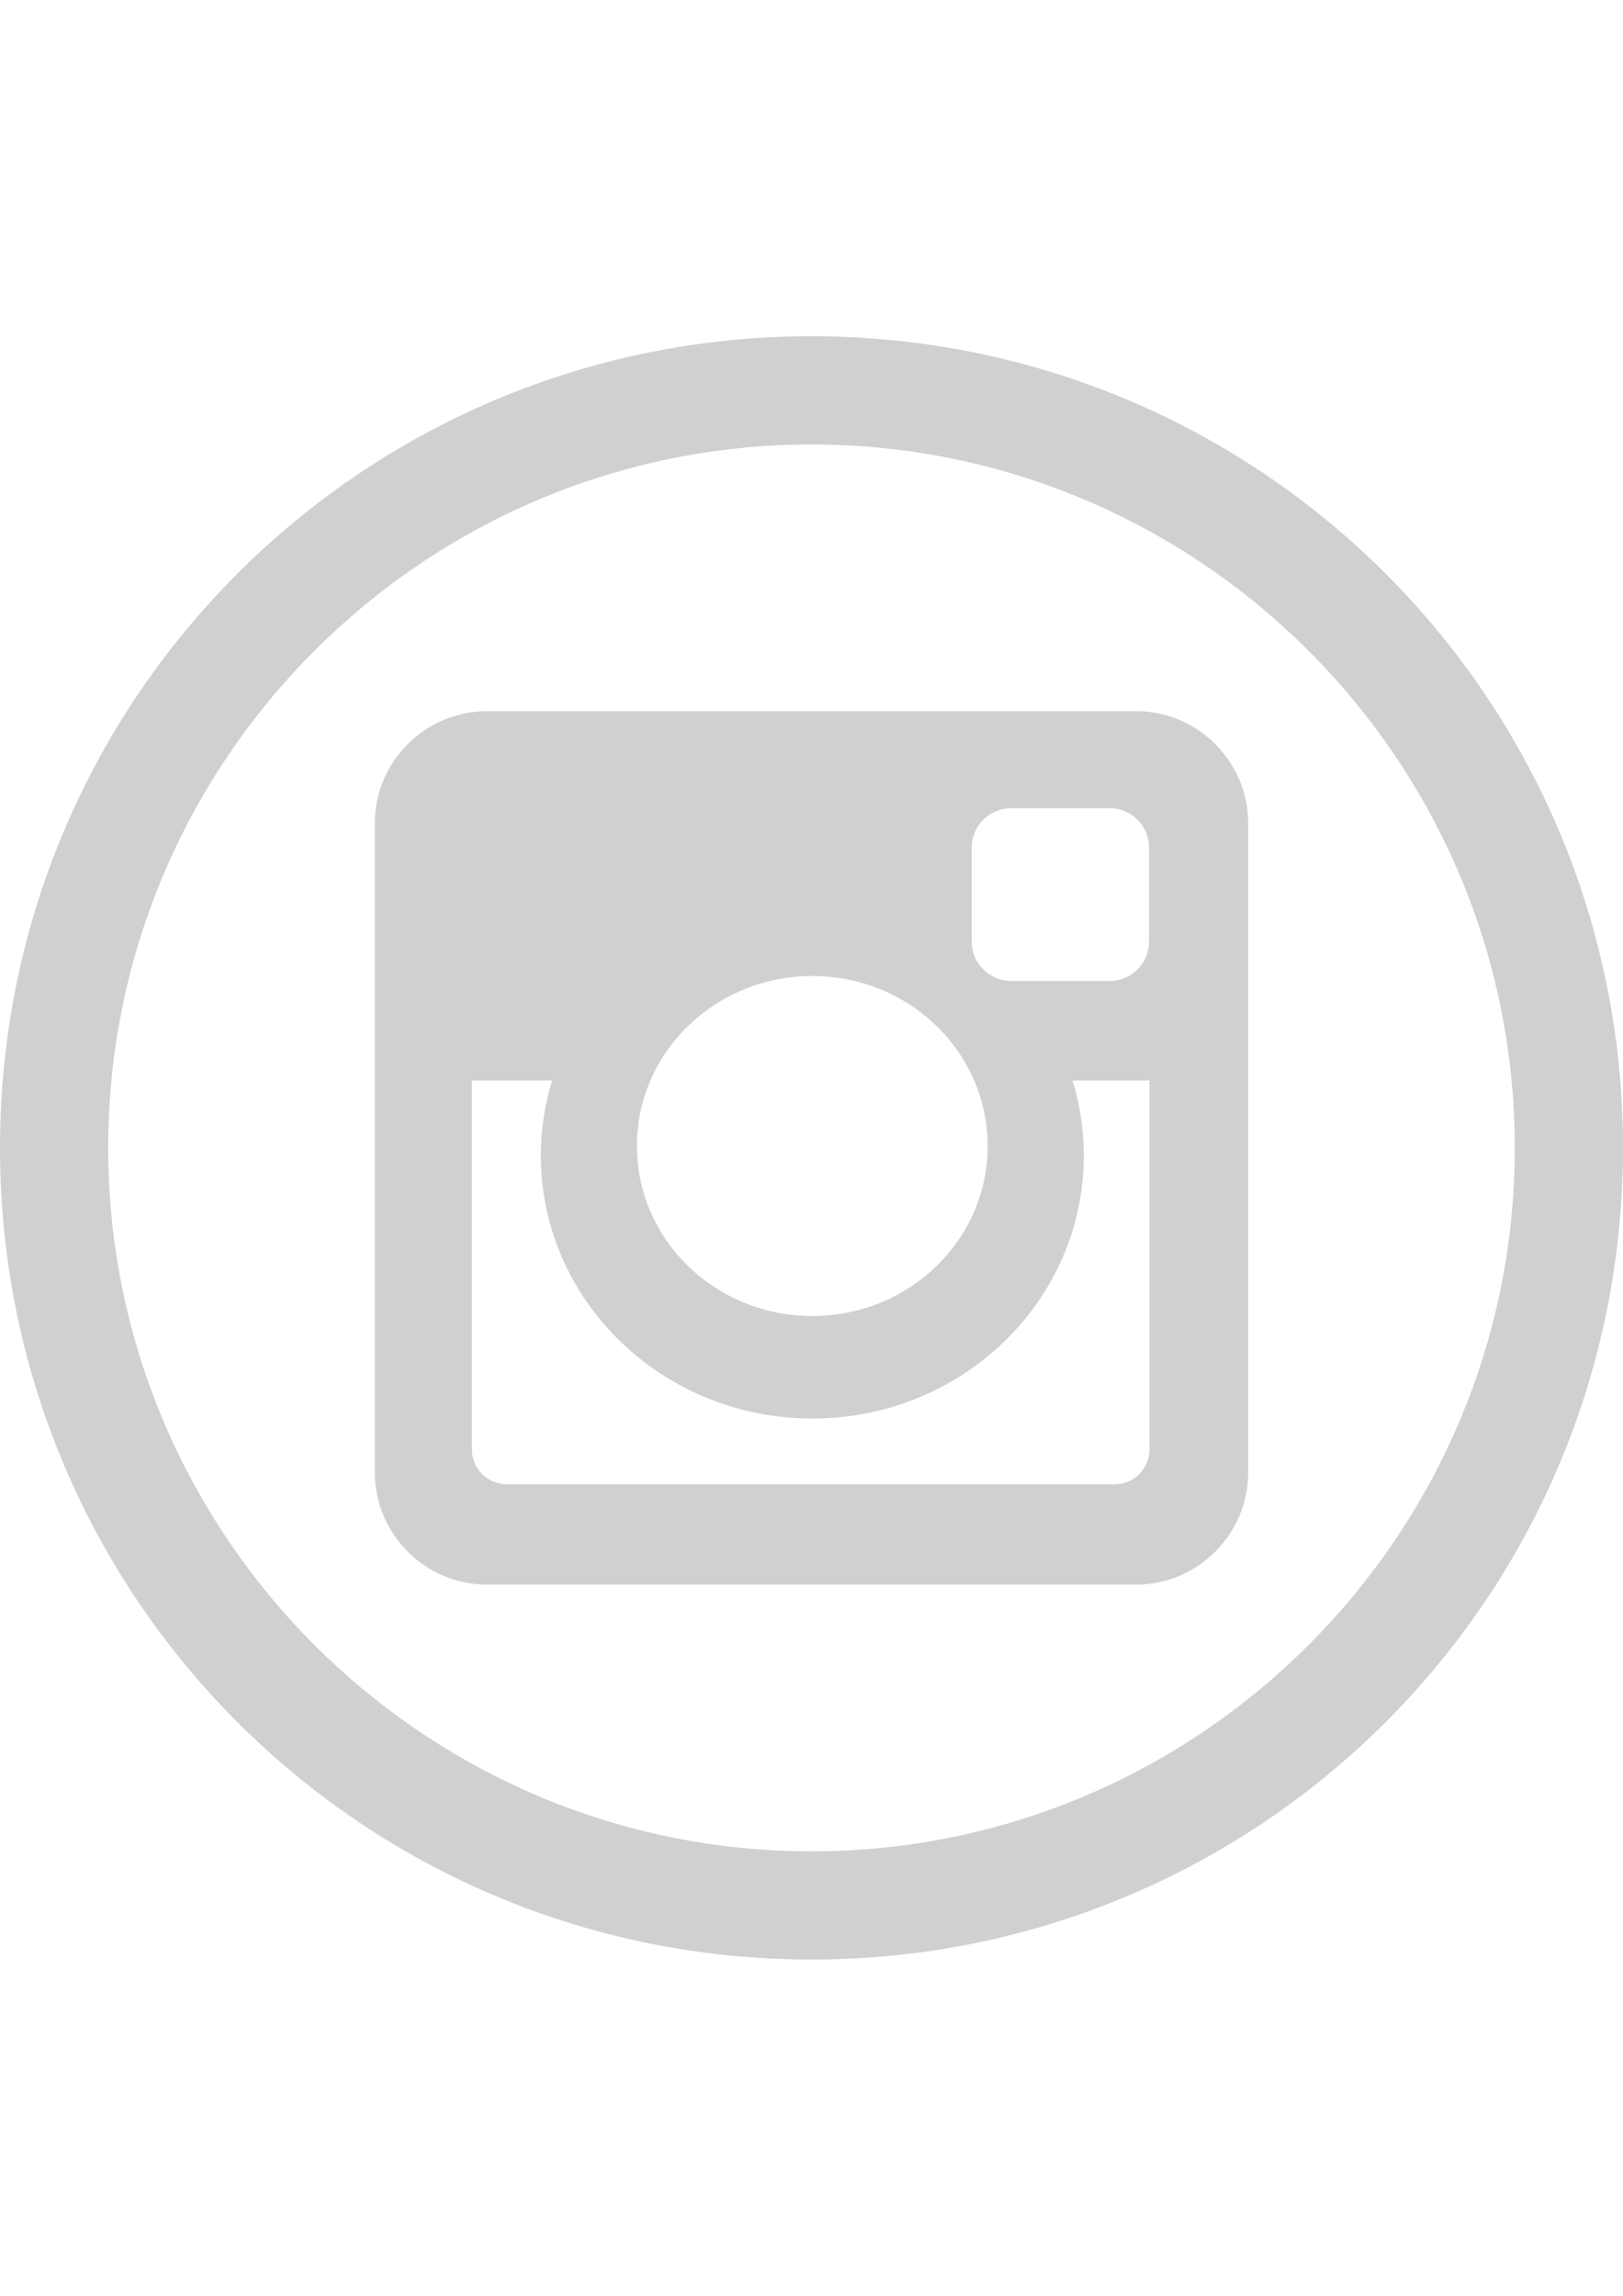
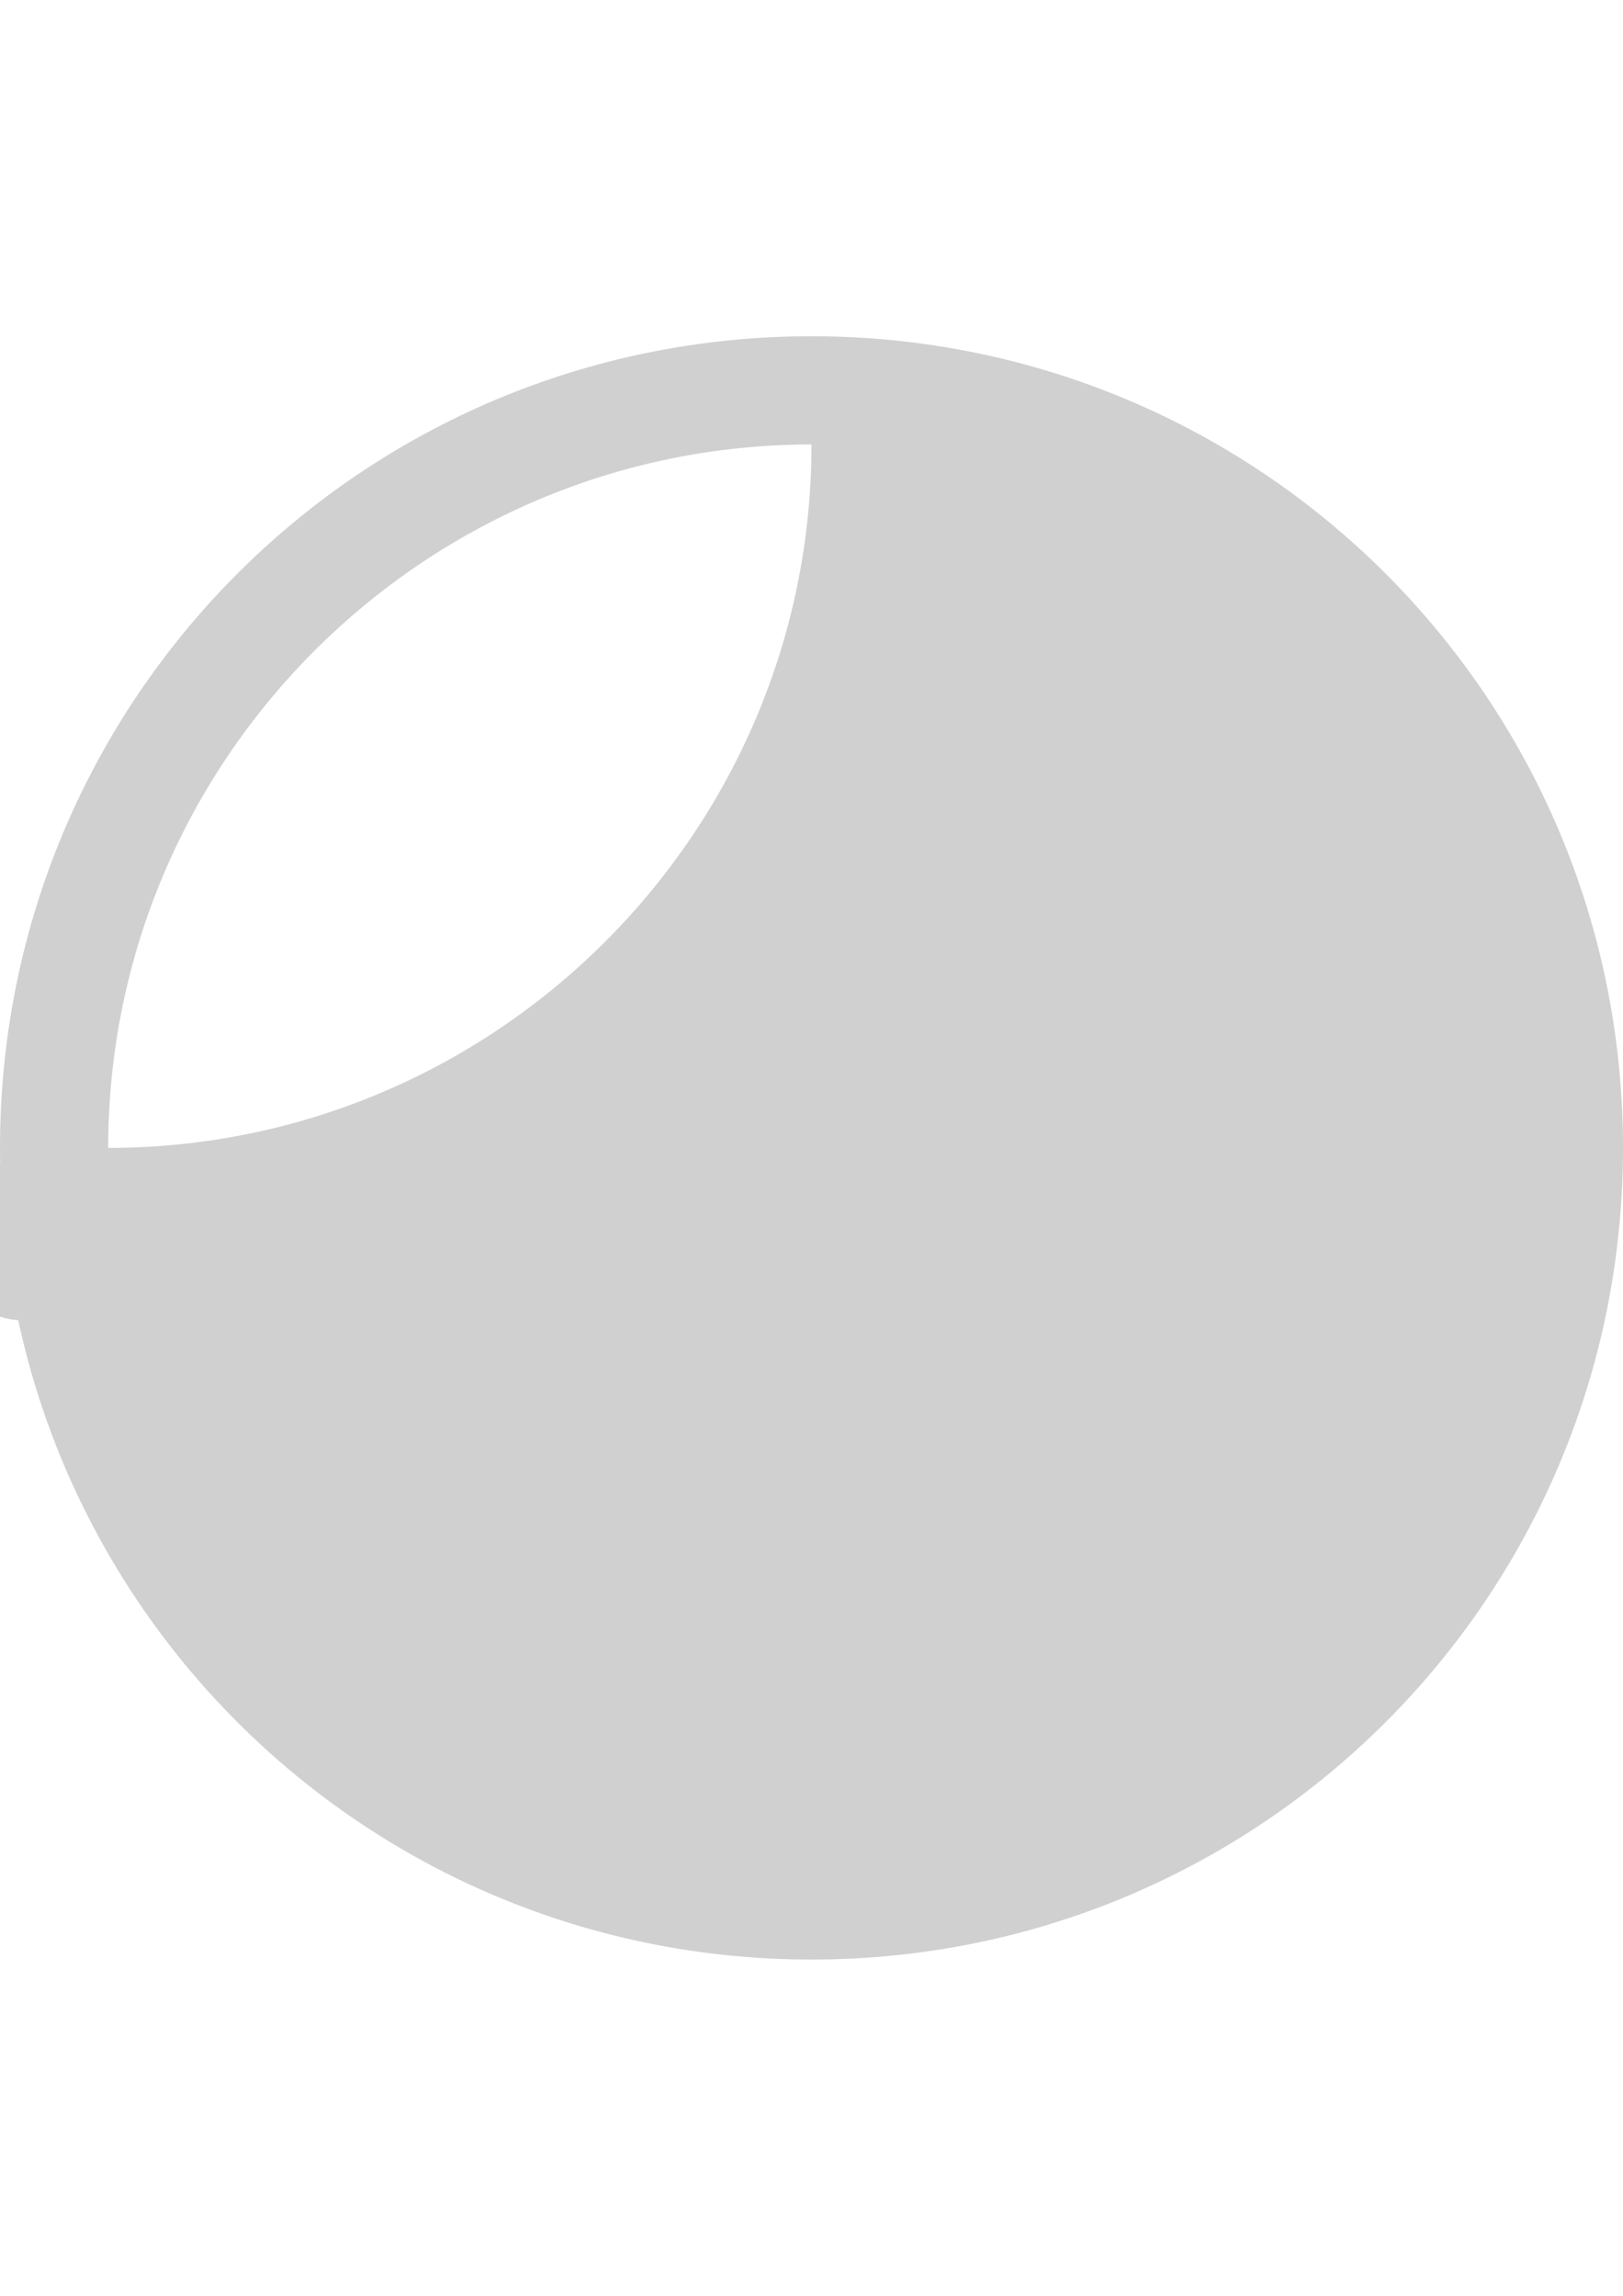
<svg xmlns="http://www.w3.org/2000/svg" version="1.1" id="Layer_1" x="0px" y="0px" width="595.279px" height="841.891px" viewBox="0 0 595.279 841.891" enable-background="new 0 0 595.279 841.891" xml:space="preserve">
  <g id="Layer_1_1_">
    <g>
      <g>
-         <path fill="#D0D0D0" d="M297.64,162.99c142.206,0,257.955,115.749,257.955,257.955c0,142.207-115.749,257.955-257.955,257.955     S39.686,563.151,39.686,420.945C39.686,278.739,155.434,162.99,297.64,162.99 M297.64,123.305     C132.946,123.305,0,256.251,0,420.945s132.945,297.64,297.641,297.64s297.64-132.945,297.64-297.64     S462.335,123.305,297.64,123.305L297.64,123.305z" />
+         <path fill="#D0D0D0" d="M297.64,162.99c0,142.207-115.749,257.955-257.955,257.955     S39.686,563.151,39.686,420.945C39.686,278.739,155.434,162.99,297.64,162.99 M297.64,123.305     C132.946,123.305,0,256.251,0,420.945s132.945,297.64,297.641,297.64s297.64-132.945,297.64-297.64     S462.335,123.305,297.64,123.305L297.64,123.305z" />
      </g>
    </g>
  </g>
  <g id="Layer_2">
</g>
-   <path fill="#D0D0D0" d="M178.602,260.792h238.102c22.578,0,41.093,18.482,41.093,41.102v238.074c0,22.634-18.515,41.13-41.093,41.13  H178.602c-22.609,0-41.121-18.496-41.121-41.13V301.894C137.481,279.274,155.993,260.792,178.602,260.792L178.602,260.792z   M370.853,296.371c-7.945,0-14.45,6.494-14.45,14.424v34.52c0,7.926,6.505,14.411,14.45,14.411h36.191  c7.927,0,14.391-6.484,14.391-14.411v-34.52c0-7.93-6.464-14.424-14.391-14.424H370.853L370.853,296.371z M421.602,396.248h-28.219  c2.699,8.708,4.132,17.934,4.132,27.486c0,53.285-44.599,96.459-99.546,96.459c-54.996,0-99.594-43.174-99.594-96.459  c0-9.553,1.449-18.778,4.119-27.486h-29.416v135.312c0,6.984,5.704,12.732,12.725,12.732h223.078c6.984,0,12.721-5.71,12.721-12.732  V396.248L421.602,396.248z M297.969,357.911c-35.564,0-64.367,27.912-64.367,62.346c0,34.425,28.803,62.345,64.367,62.345  c35.492,0,64.285-27.92,64.285-62.345C362.255,385.823,333.462,357.911,297.969,357.911z" />
</svg>